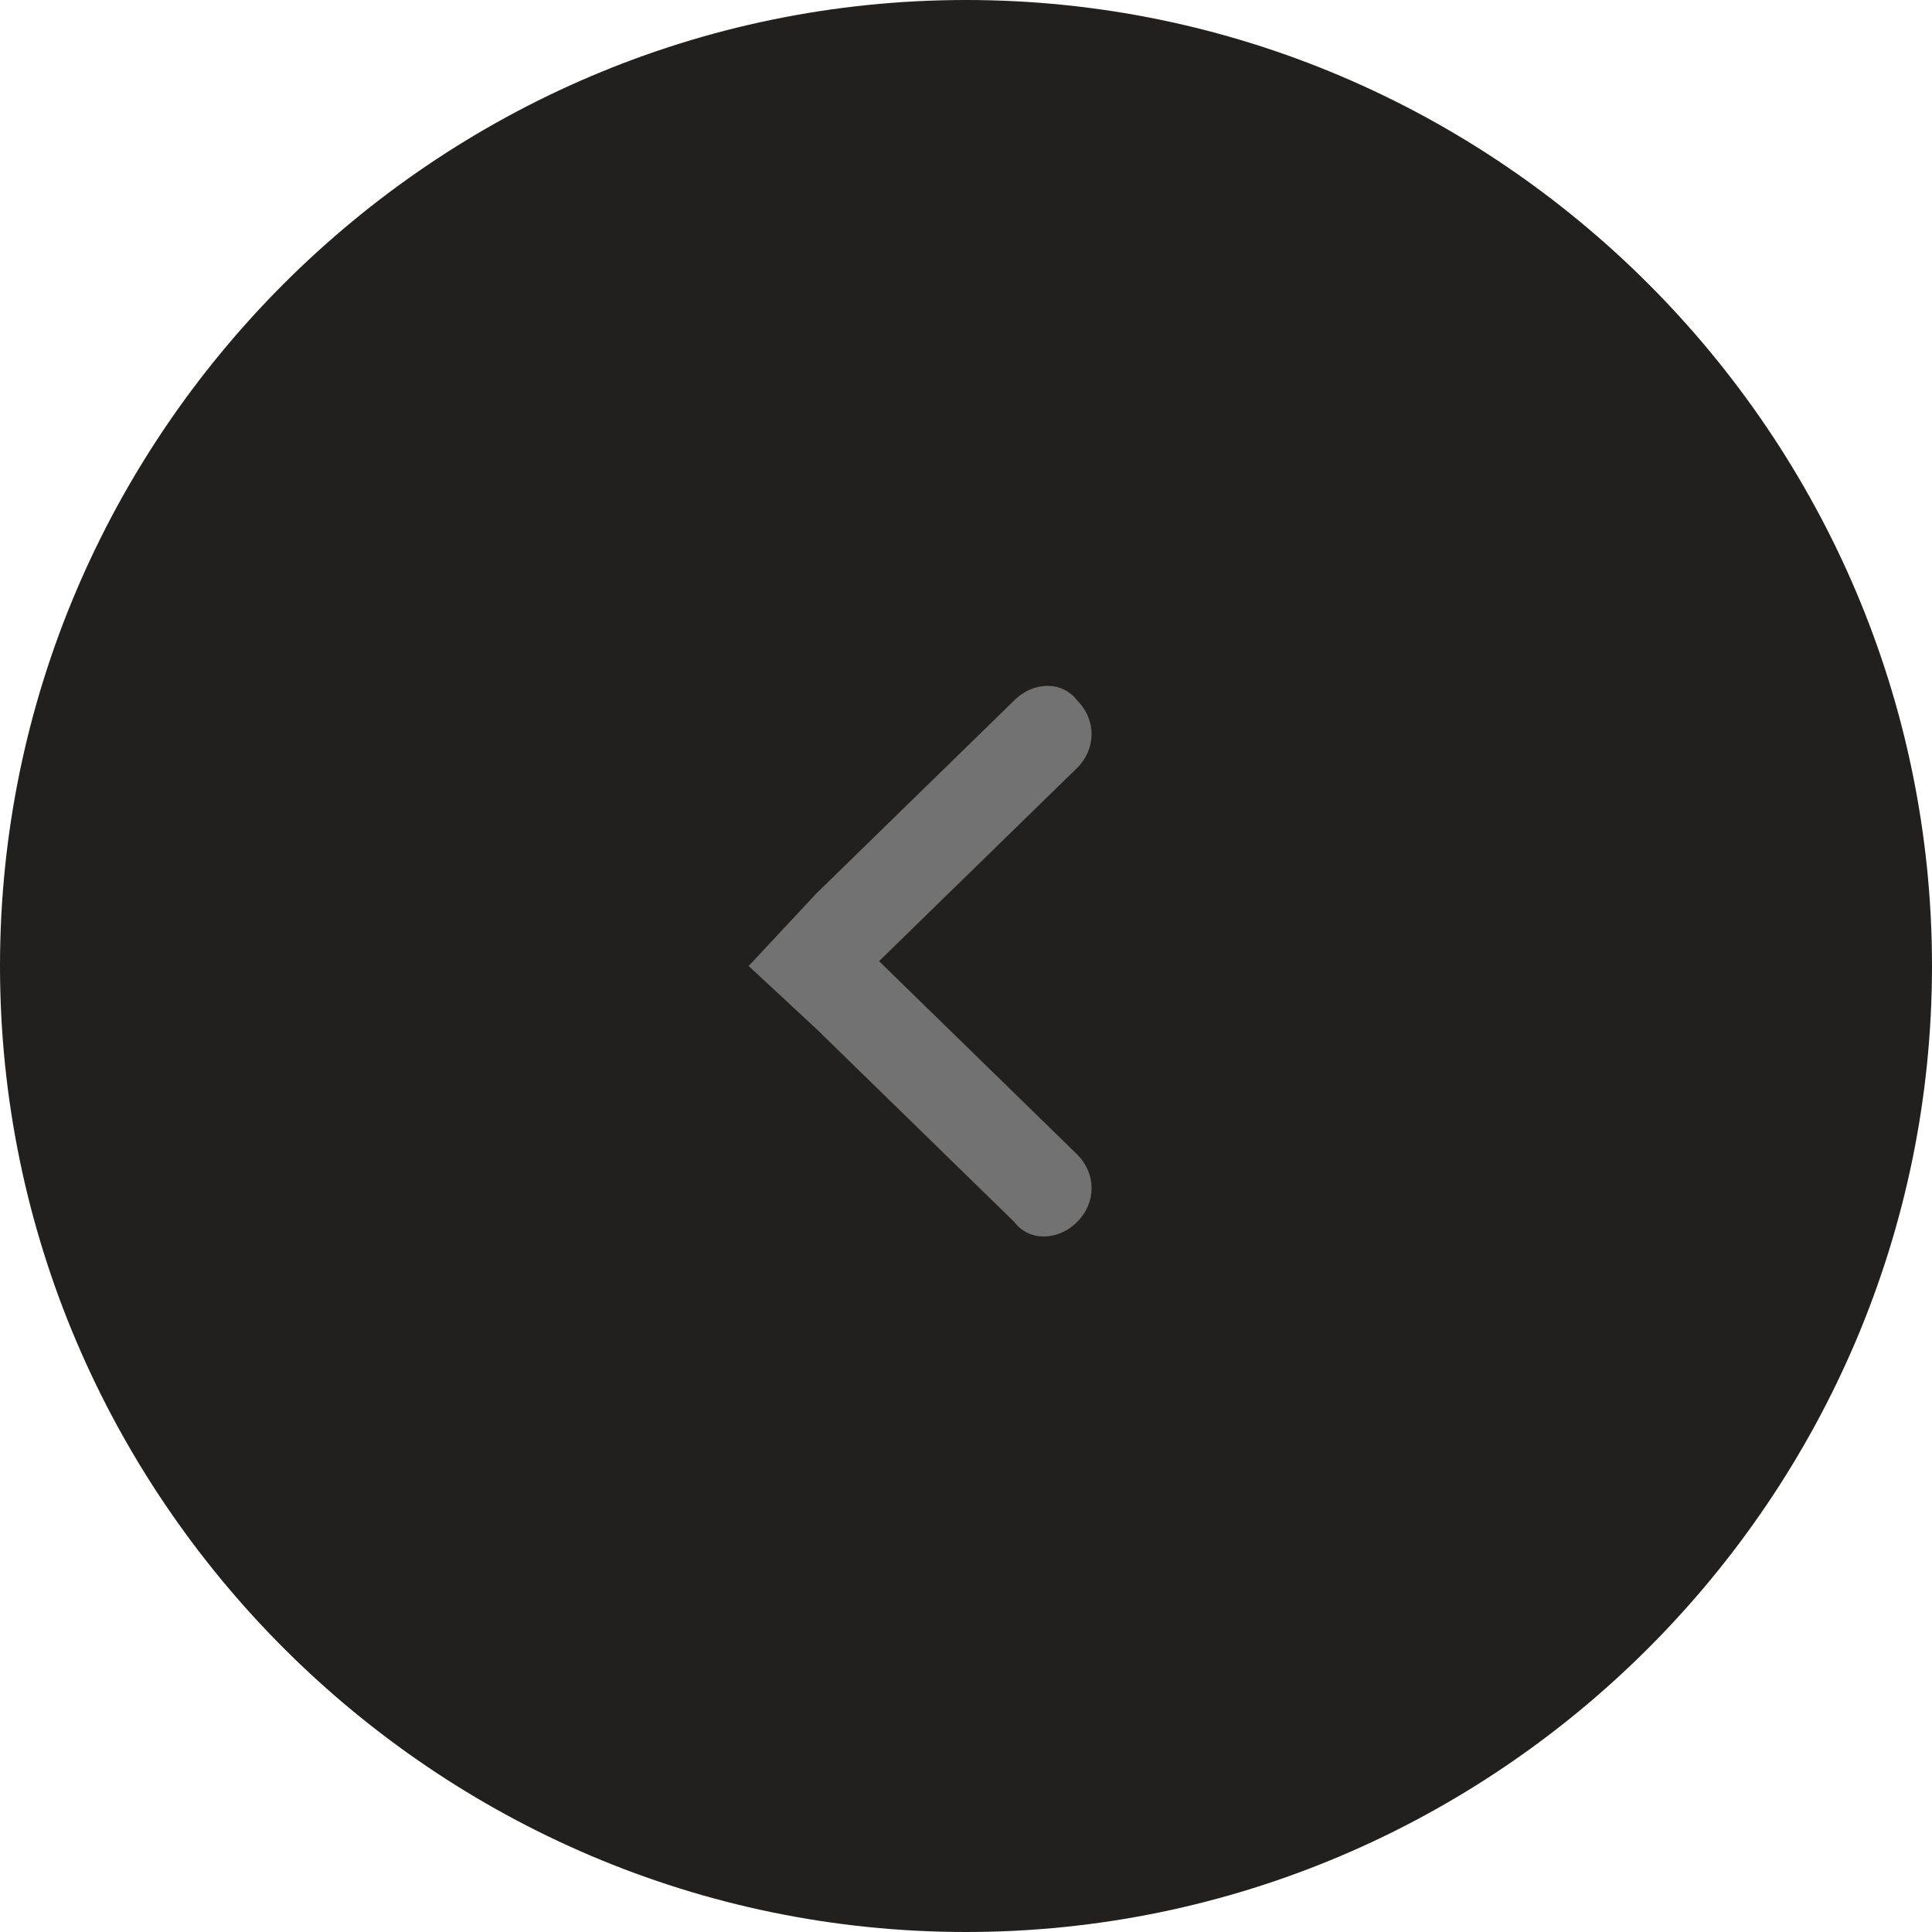
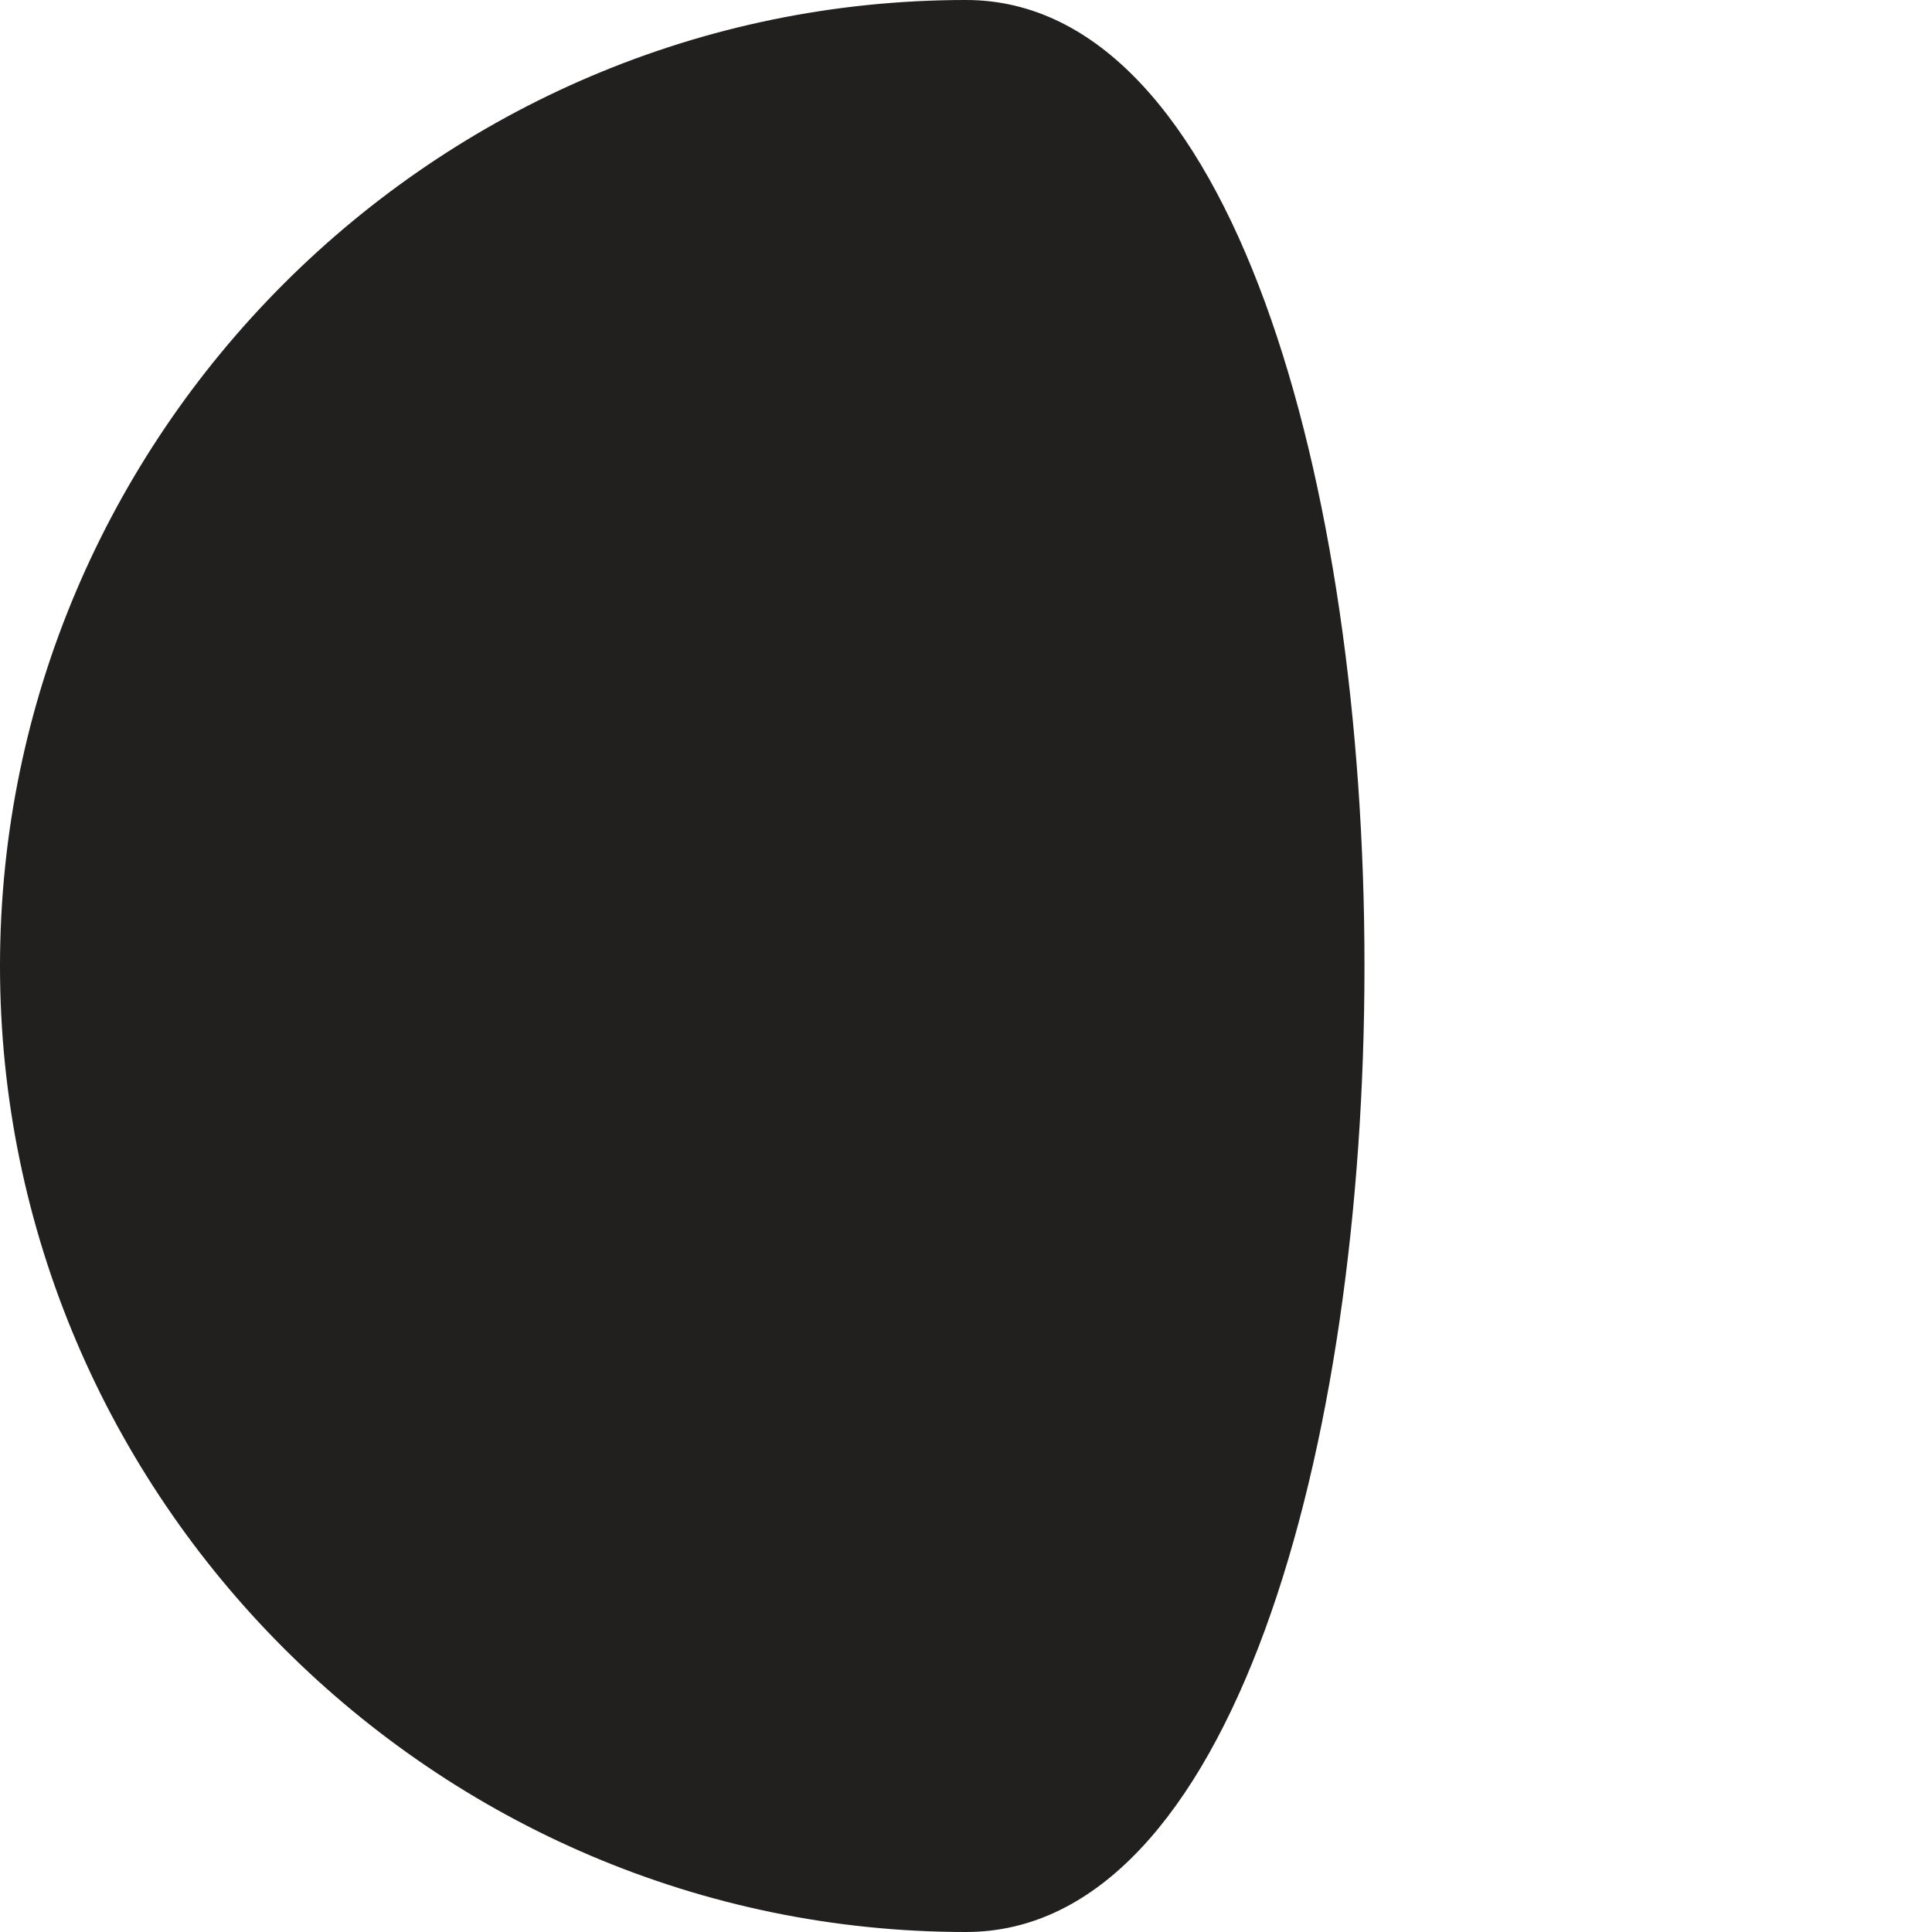
<svg xmlns="http://www.w3.org/2000/svg" version="1.1" id="Слой_1" x="0px" y="0px" viewBox="0 0 40 40" style="enable-background:new 0 0 40 40;" xml:space="preserve">
  <style type="text/css"> .st0{fill-rule:evenodd;clip-rule:evenodd;fill:#21201F;} .st1{fill-rule:evenodd;clip-rule:evenodd;fill:#727272;} </style>
  <g>
-     <path class="st0" d="M20,40C9,40,0,31,0,20S9,0,20,0s20,9,20,20S31,40,20,40z" />
+     <path class="st0" d="M20,40C9,40,0,31,0,20S9,0,20,0S31,40,20,40z" />
  </g>
-   <path class="st1" d="M16.9,18.5l4.1-4c0.4-0.4,1-0.4,1.3,0l0,0c0.4,0.4,0.4,1,0,1.4l-4.1,4l4.1,4c0.4,0.4,0.4,1,0,1.4l0,0 c-0.4,0.4-1,0.4-1.3,0l-4.1-4l-1.4-1.3L16.9,18.5z" />
</svg>